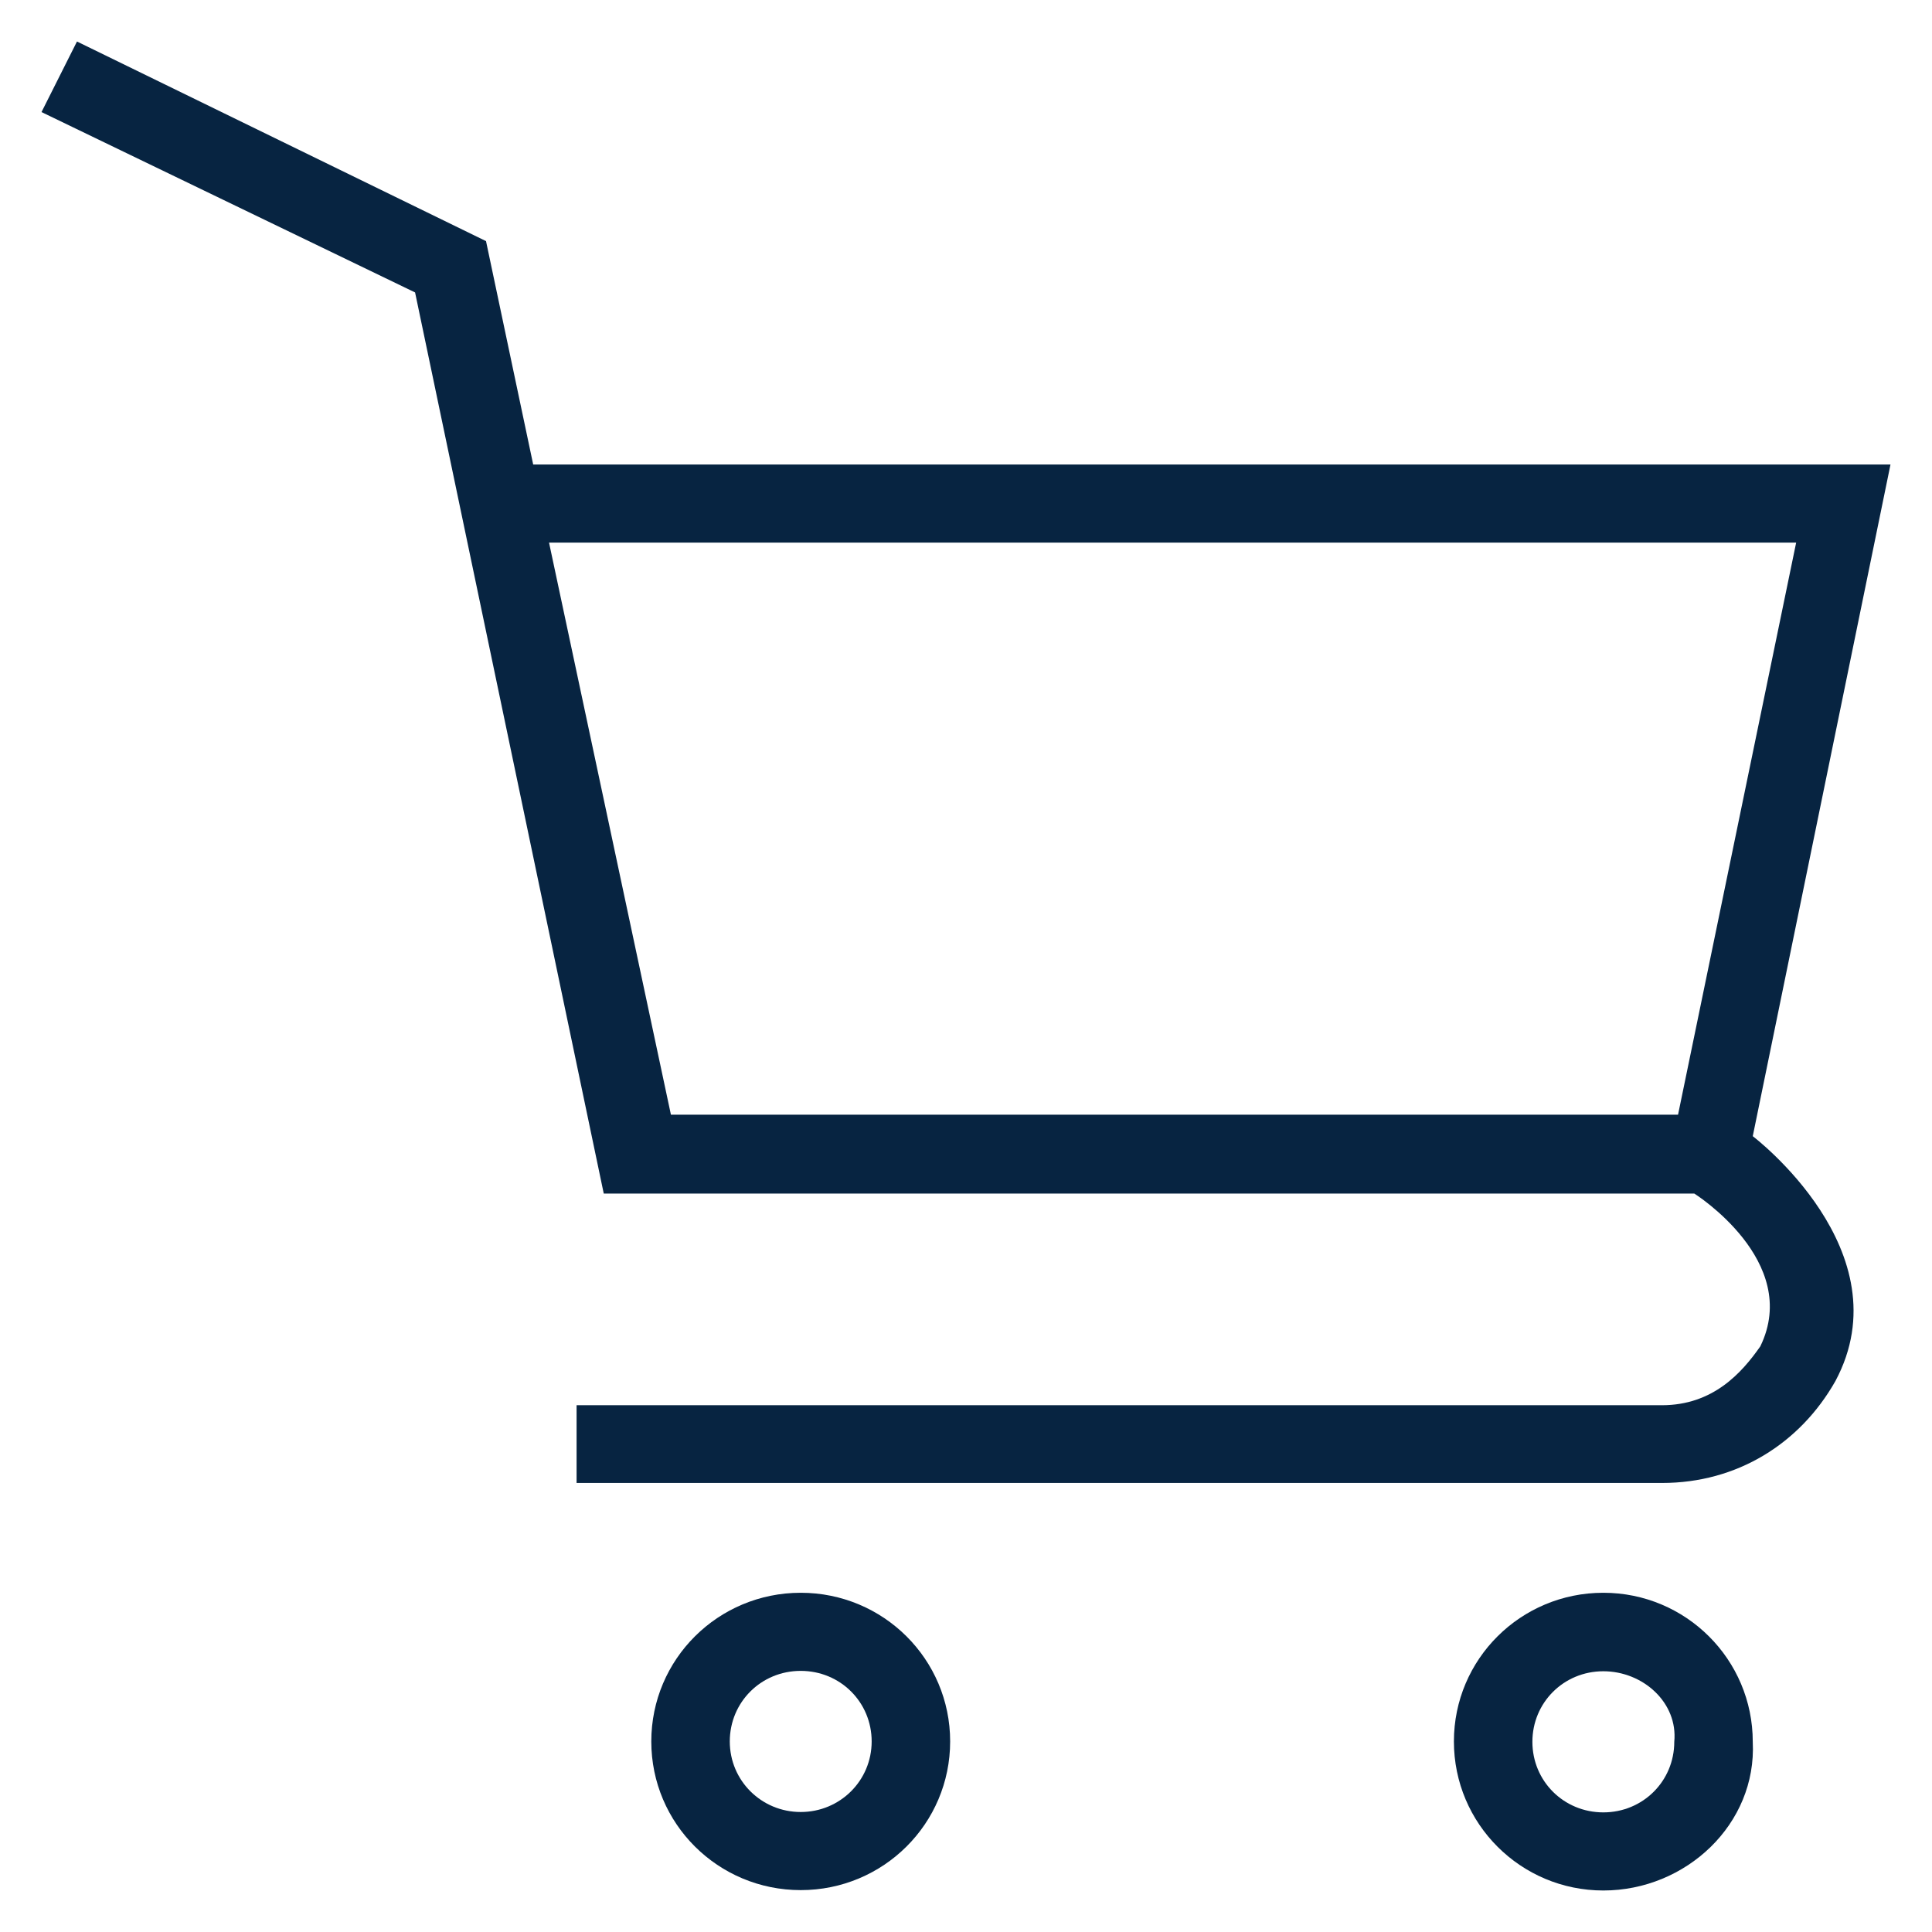
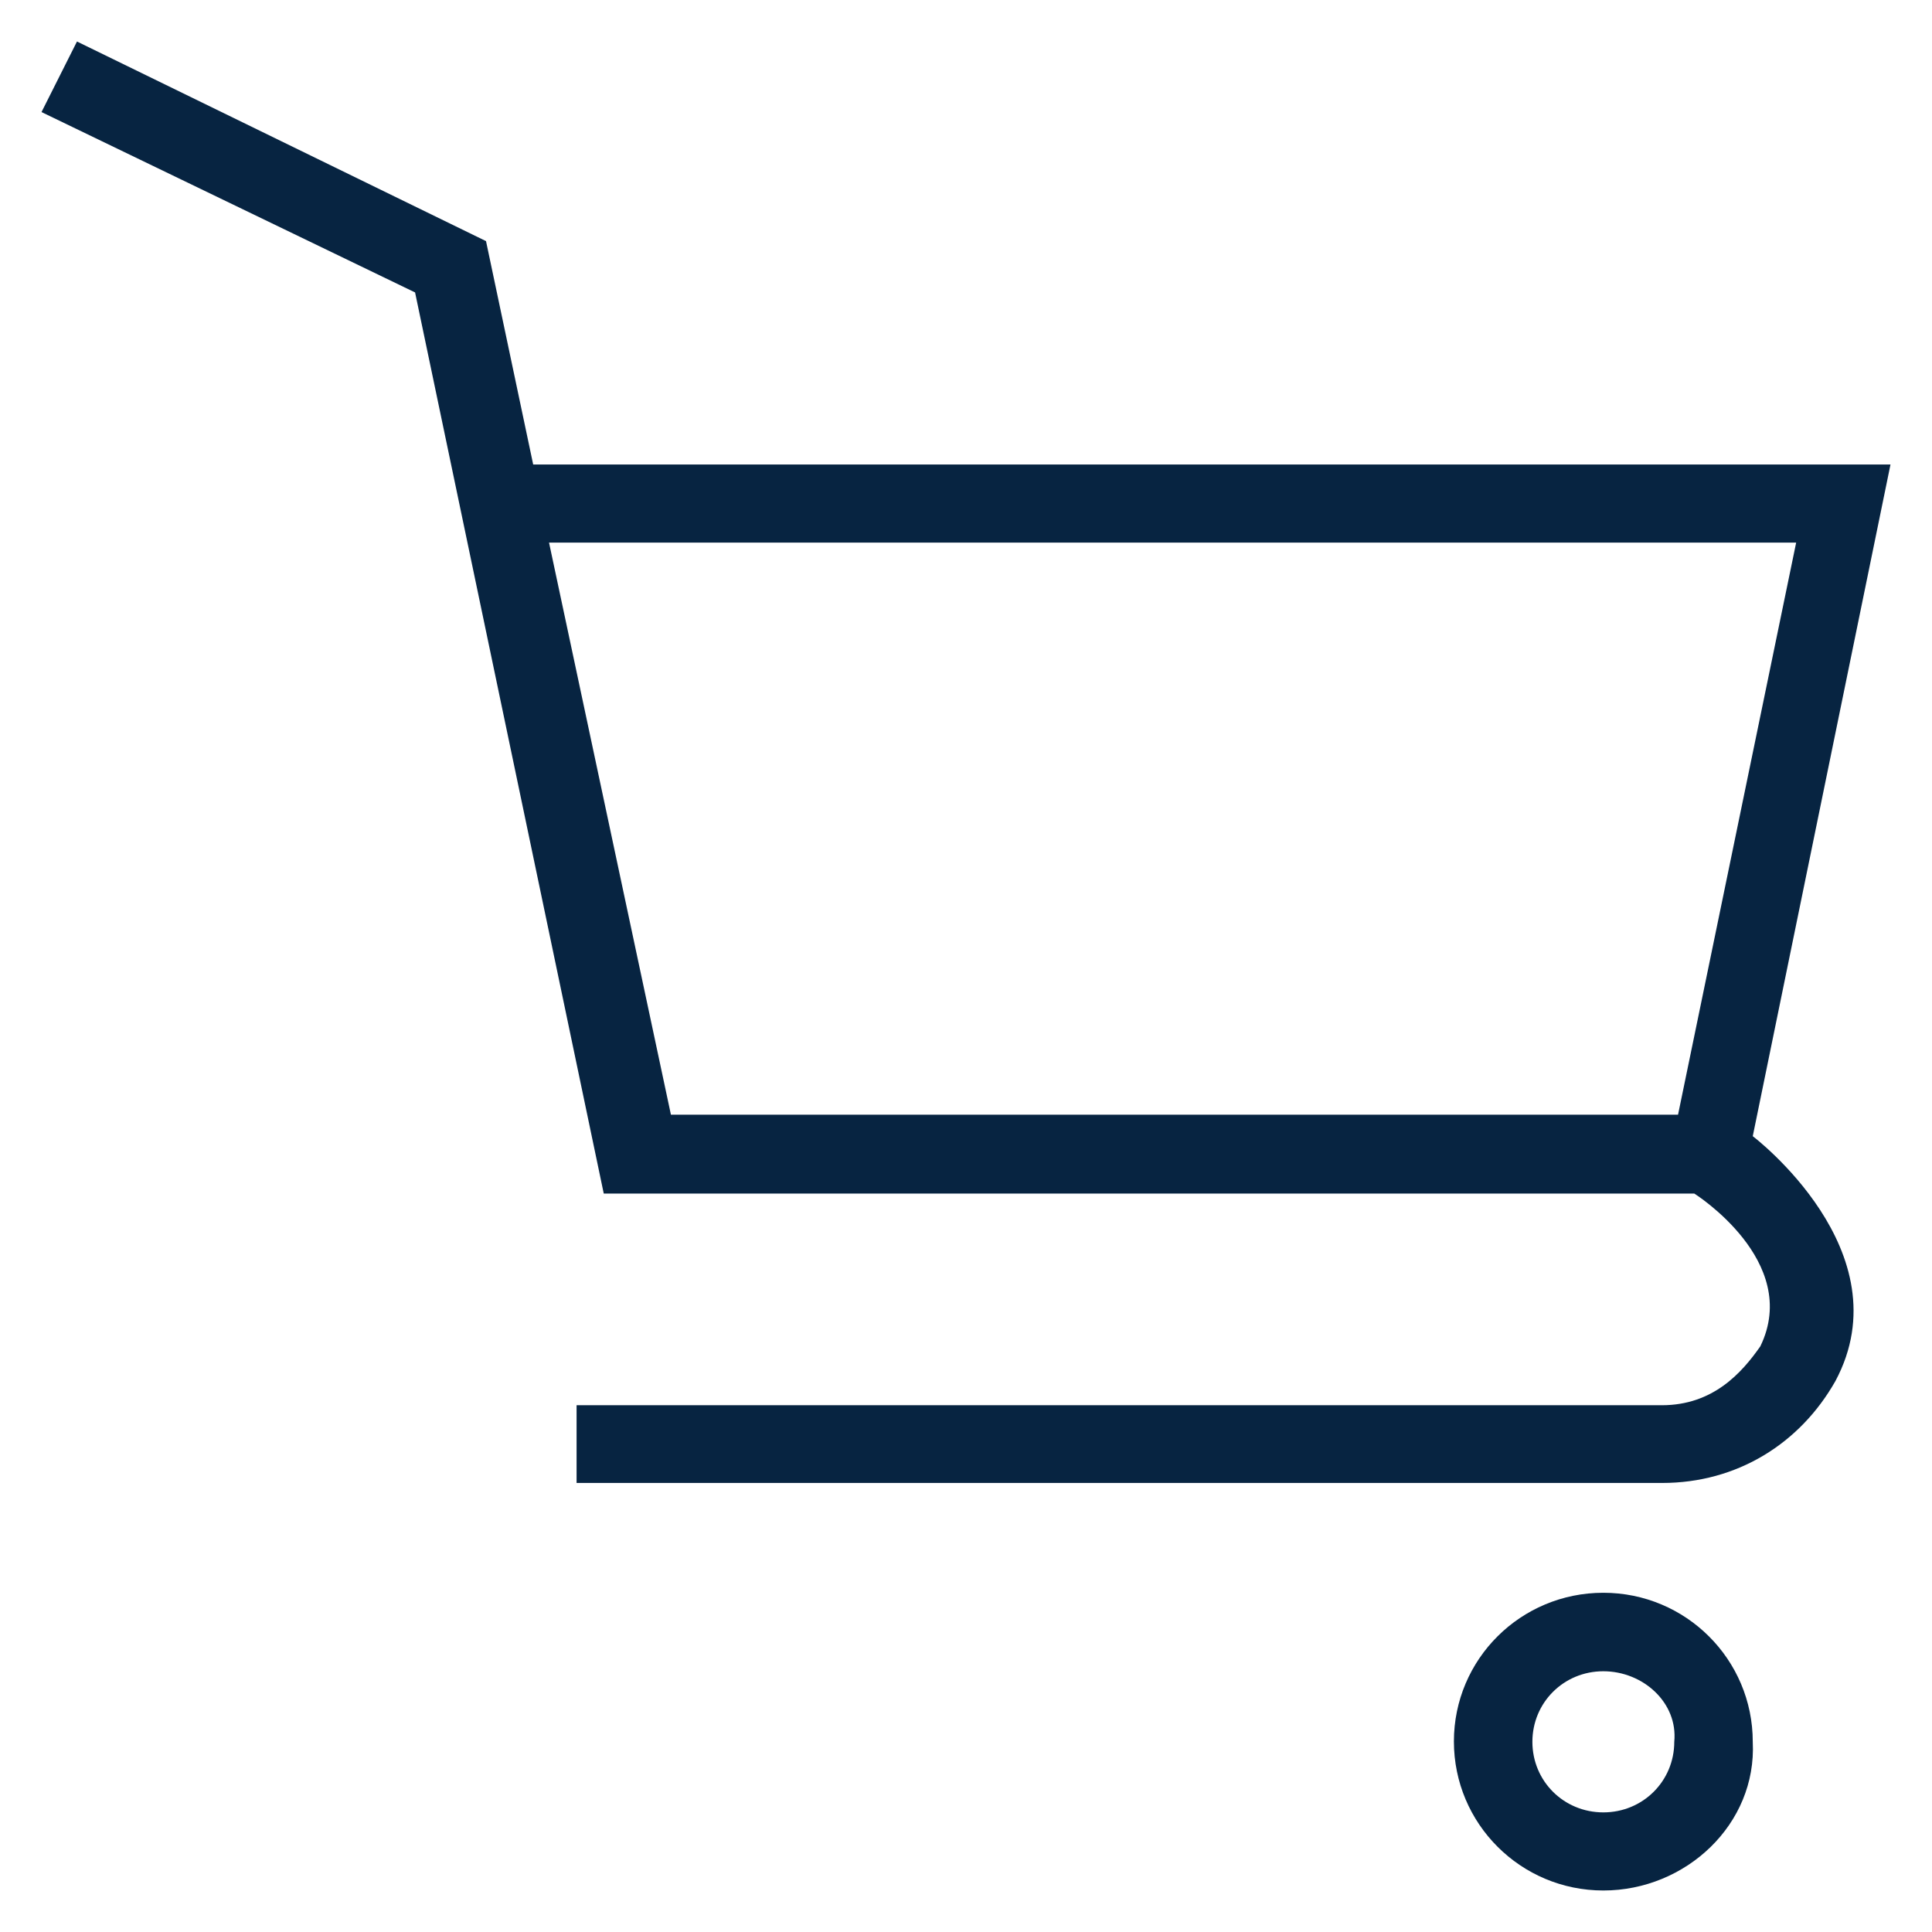
<svg xmlns="http://www.w3.org/2000/svg" version="1.1" id="Camada_1" x="0px" y="0px" viewBox="0 0 512 512" style="enable-background:new 0 0 512 512;" xml:space="preserve">
  <style type="text/css">
	.st0{fill:#072441;}
</style>
  <g>
    <g>
      <path class="st0" d="M464.5,301.1l36.5-178H141.3l-12.5-59.2L20.4,11L11,29.7l99,47.8l50,238.8h289c0,0,28.5,17.9,17.5,40.5    c-4.9,7-12.5,15.6-26.1,15.6H152.8V393h287.7c19.8,0,36.5-10.4,45.9-27C504.8,331.6,464.5,301.1,464.5,301.1z M177.8,295.4    l-32.3-151.6H476l-31.3,151.6H177.8L177.8,295.4z" />
-       <path class="st0" d="M212.2,422.1c-21.9,0-39.6,17.6-39.6,39.4s17.7,39.4,39.6,39.4s39.6-17.6,39.6-39.4S234.1,422.1,212.2,422.1    L212.2,422.1z M212.2,480.2c-10.4,0-18.8-8.3-18.8-18.7s8.3-18.7,18.8-18.7s18.8,8.3,18.8,18.7S222.6,480.2,212.2,480.2z" />
      <path class="st0" d="M424.9,422.1c-21.9,0-39.6,17.6-39.6,39.4S403,501,424.9,501s40.7-17.6,39.6-39.4    C464.5,439.8,446.8,422.1,424.9,422.1z M443.7,461.6c0,10.4-8.3,18.7-18.8,18.7s-18.8-8.3-18.8-18.7s8.3-18.7,18.8-18.7    S444.7,451.2,443.7,461.6z" />
    </g>
  </g>
</svg>